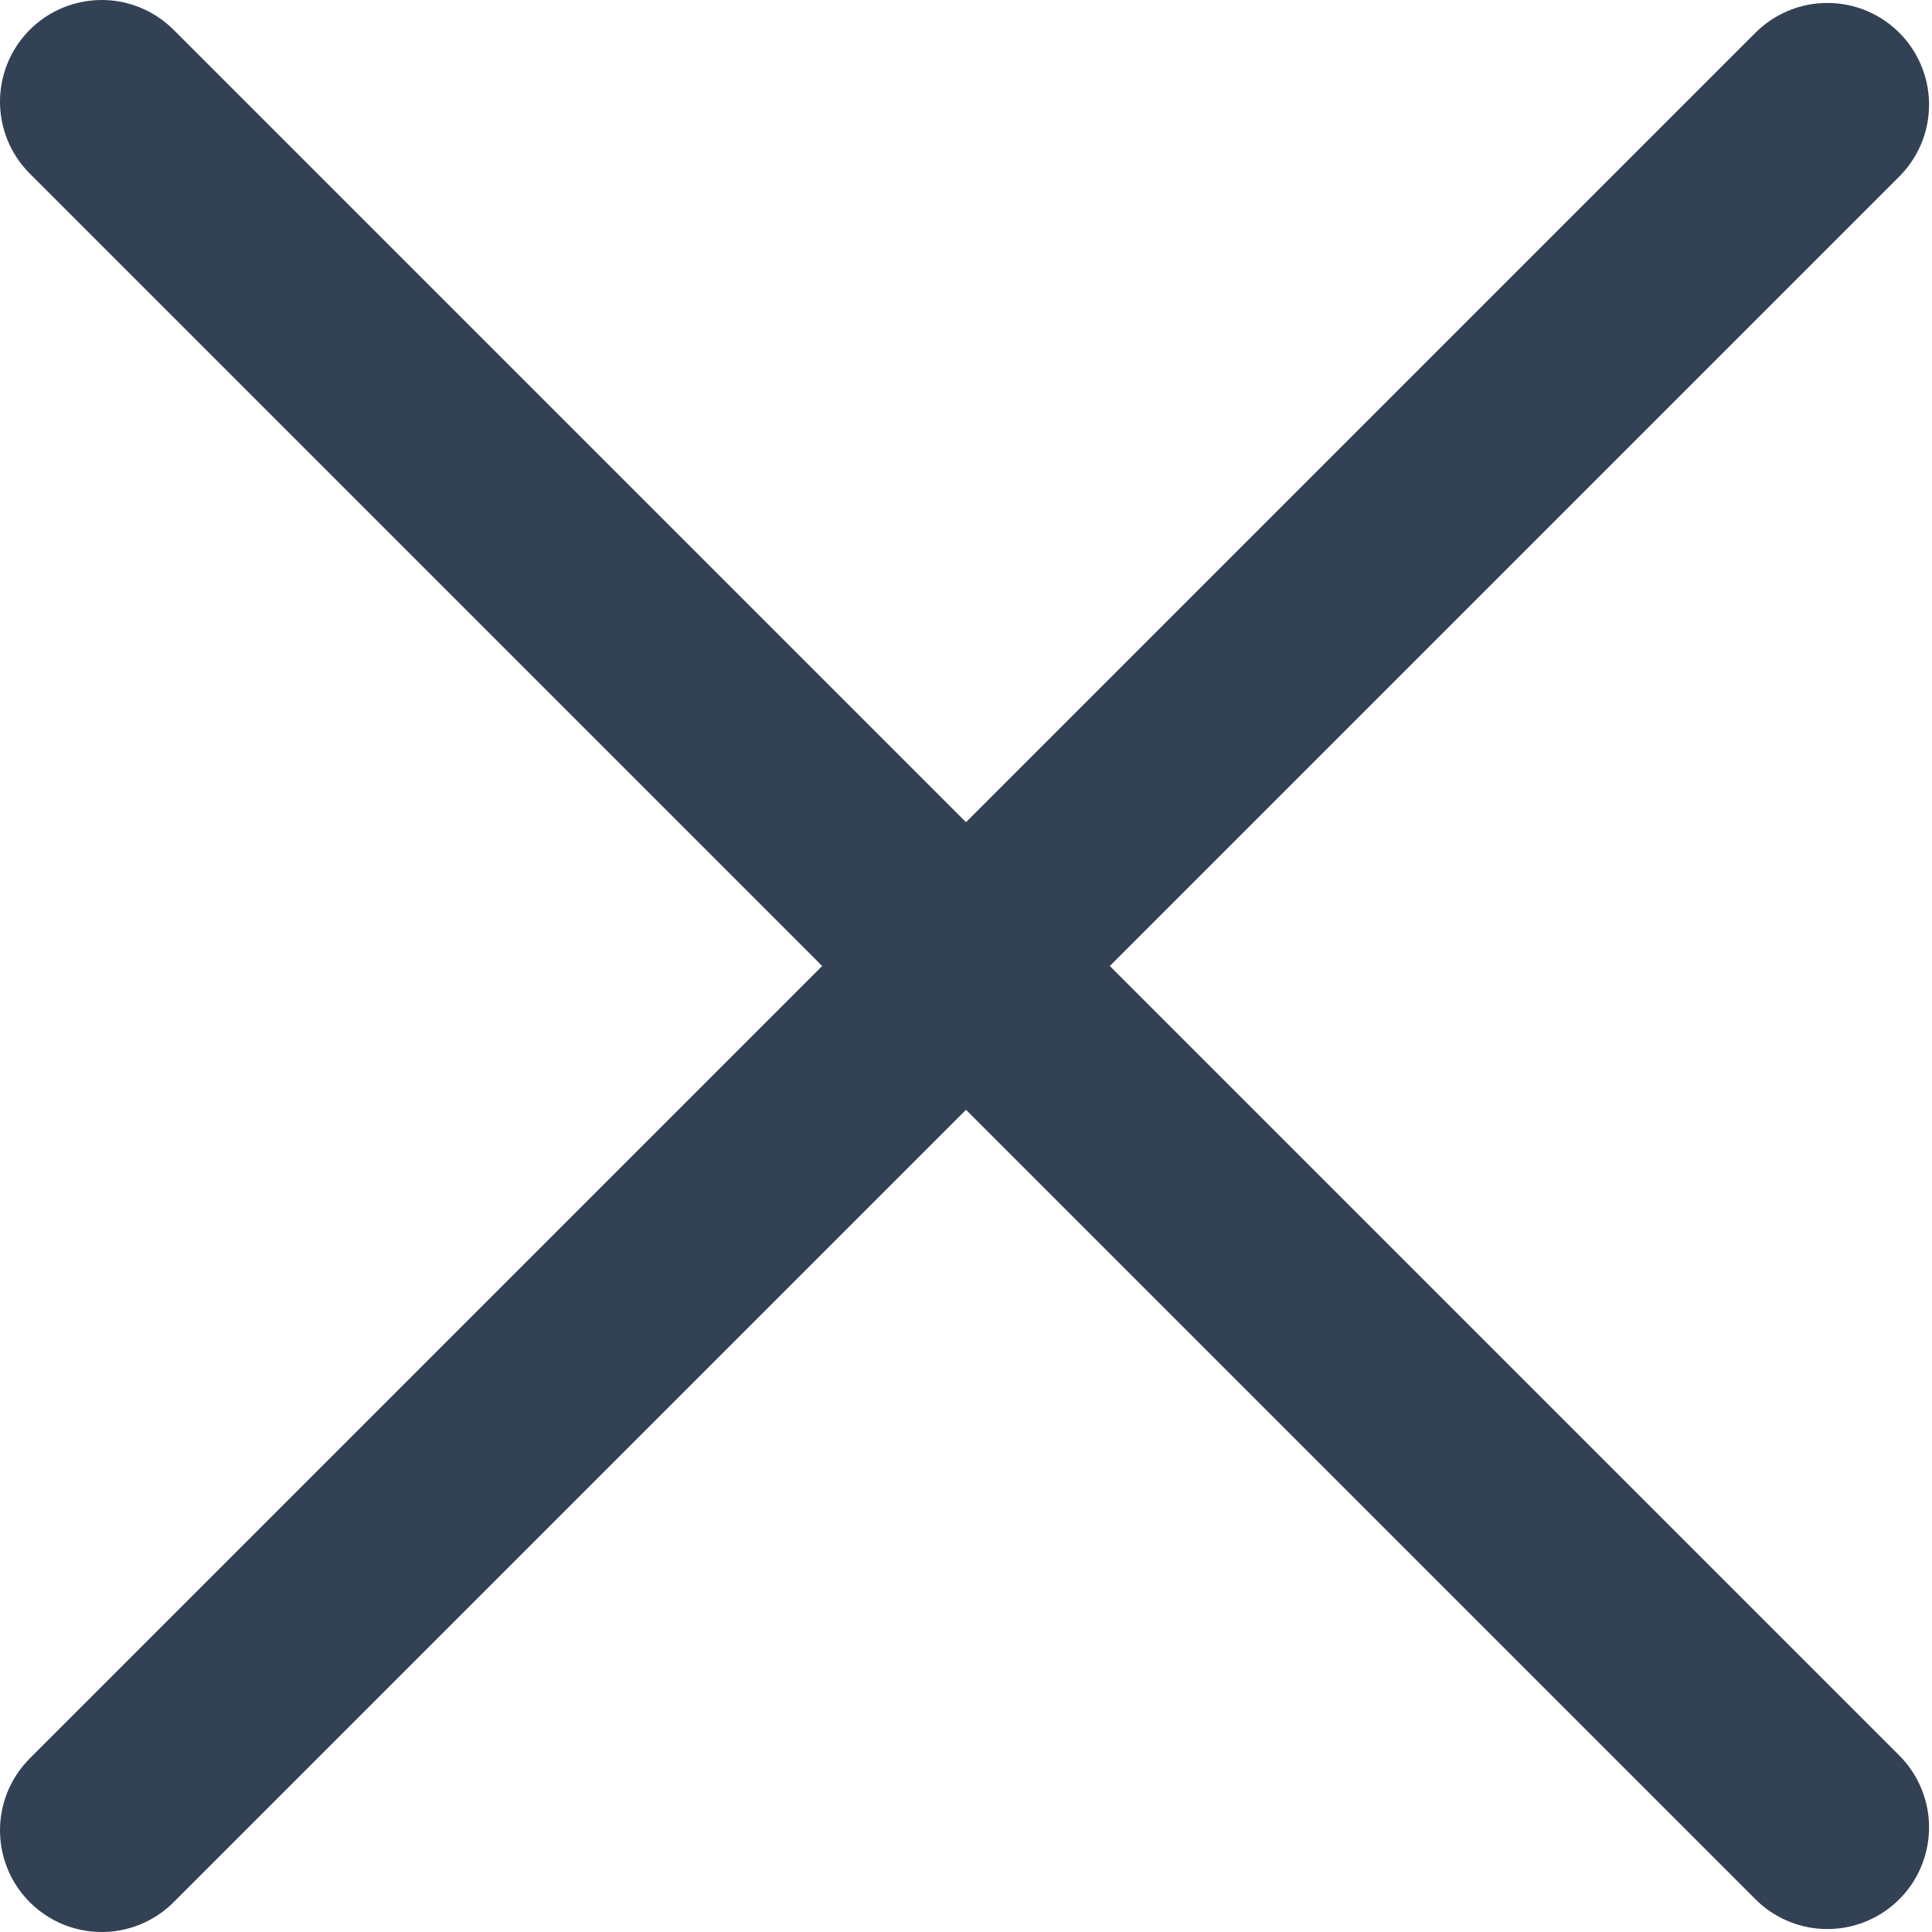
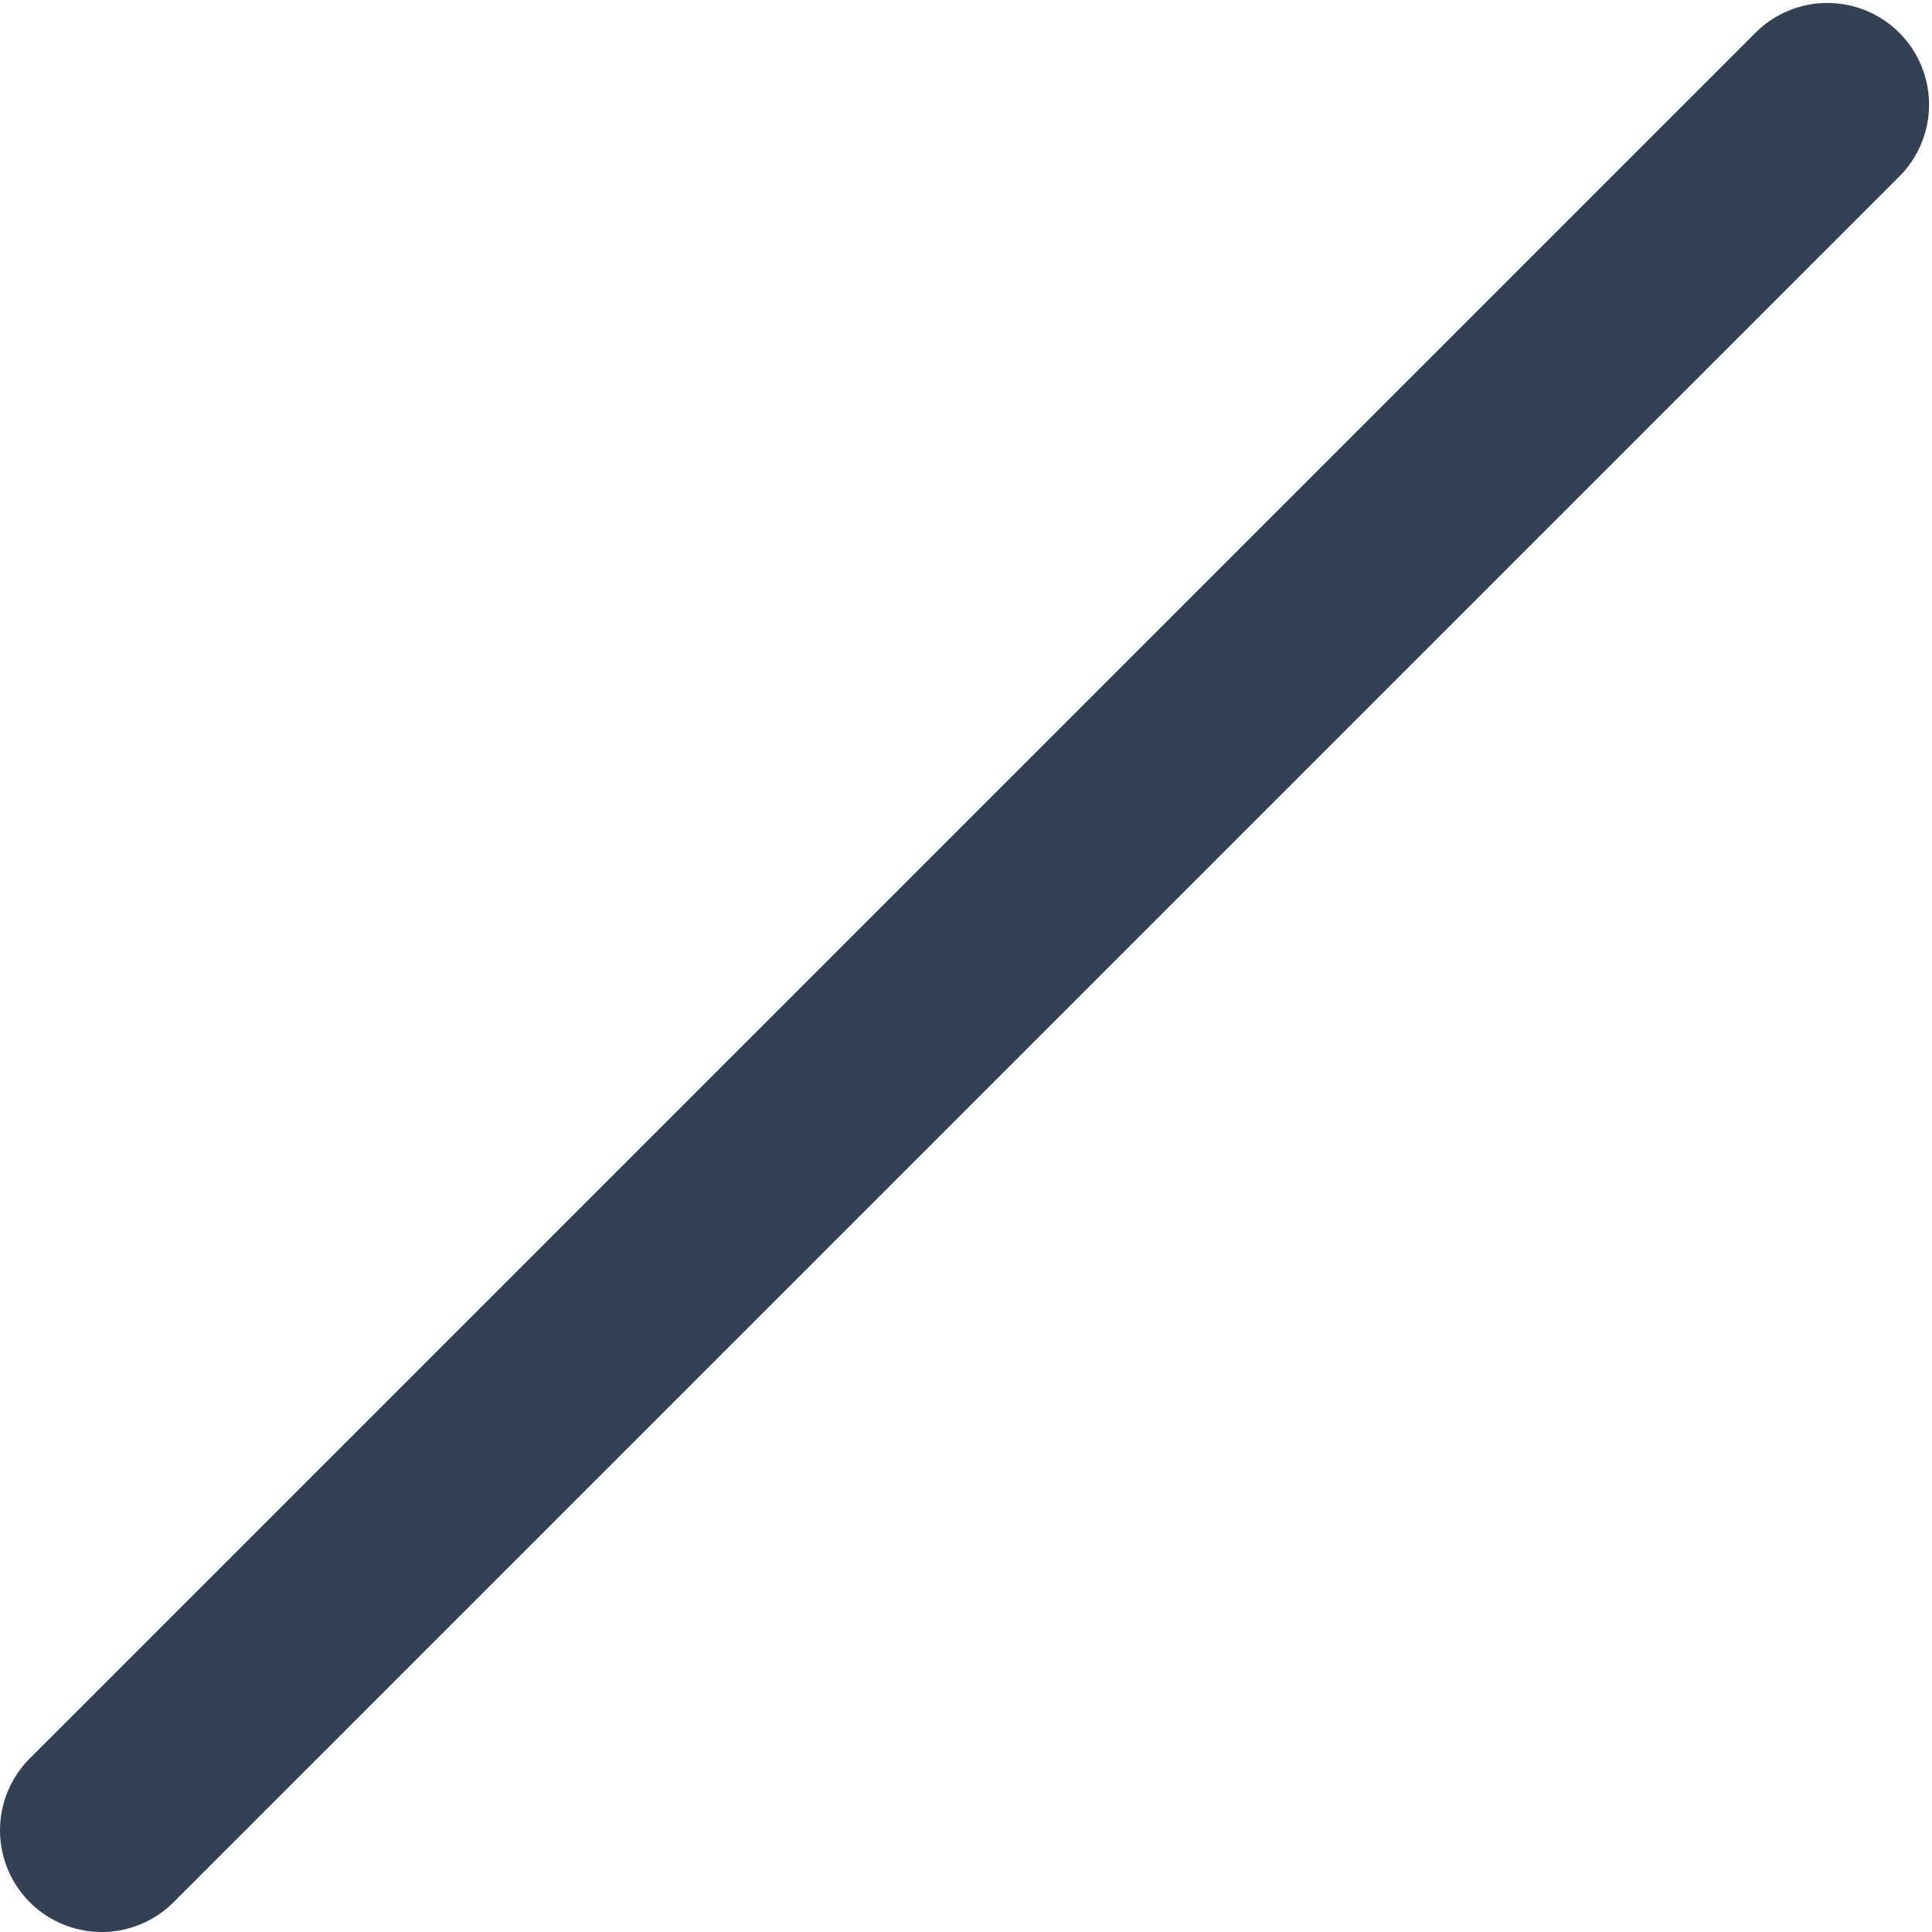
<svg xmlns="http://www.w3.org/2000/svg" width="19" height="19" viewBox="0 0 19 19" fill="none">
-   <path d="M1 1L17.971 17.971" stroke="#334155" stroke-width="2" stroke-linecap="round" />
  <path d="M1 18L17.971 1.029" stroke="#334155" stroke-width="2" stroke-linecap="round" />
</svg>